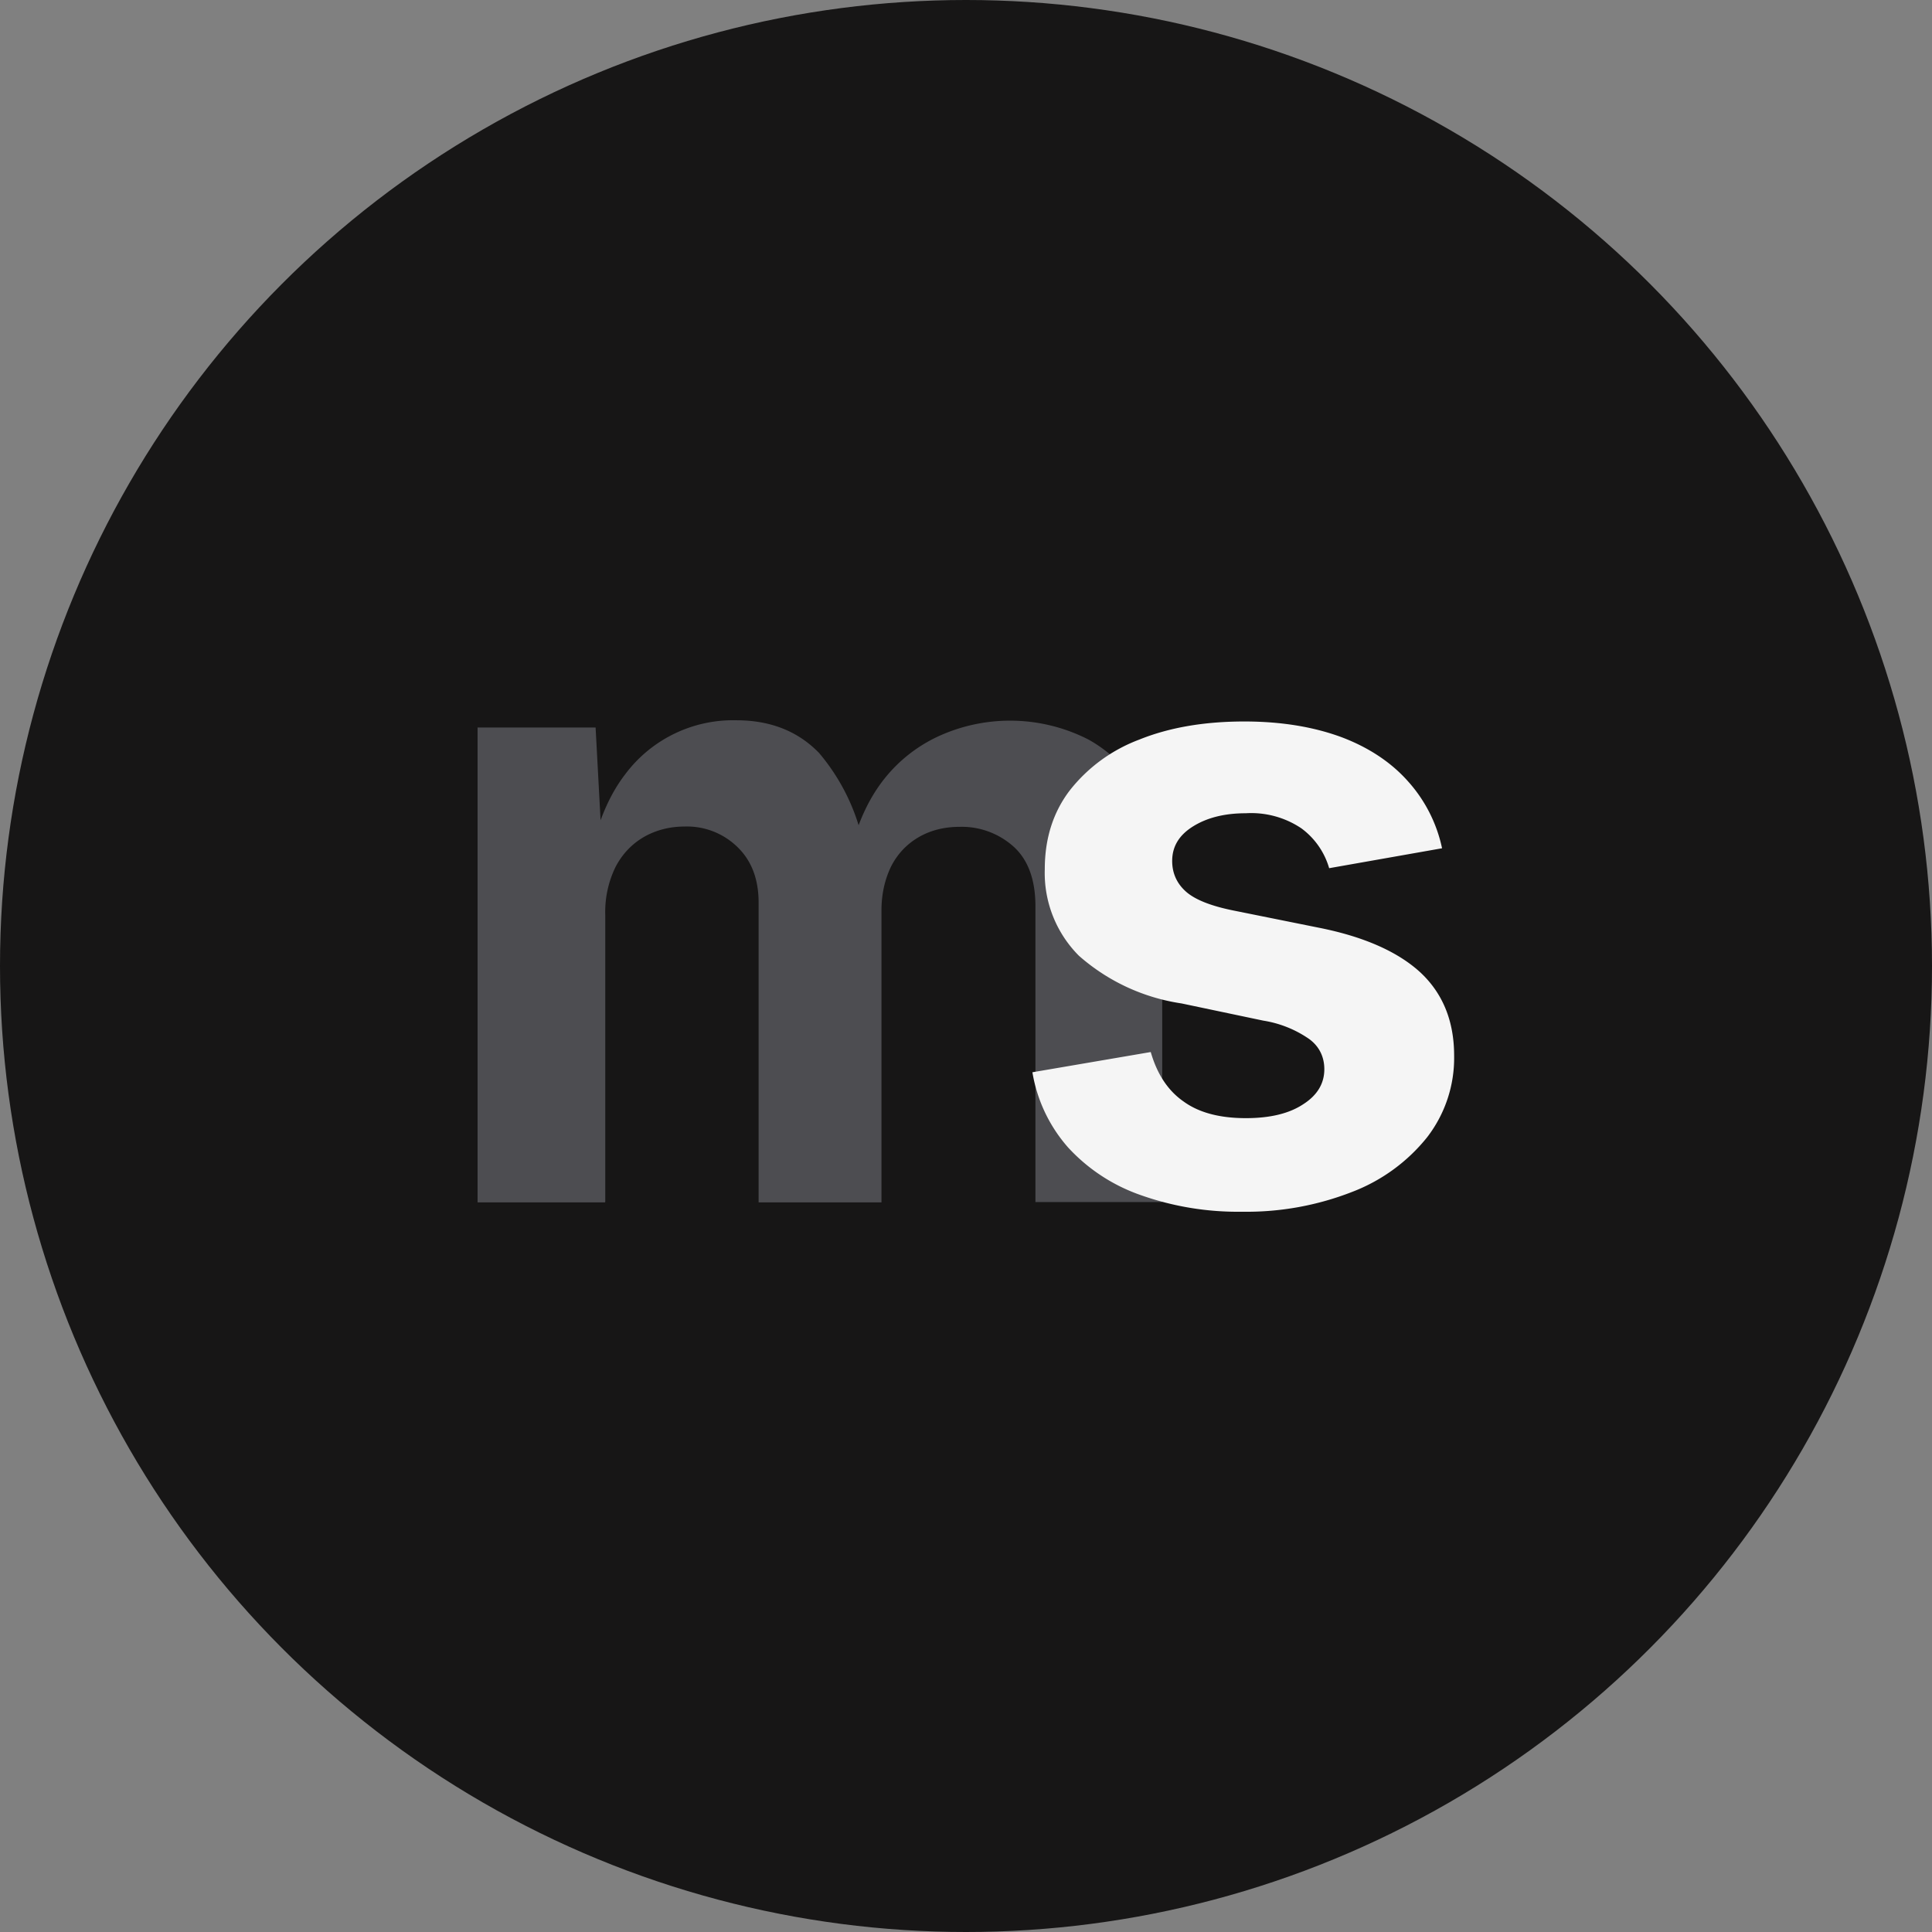
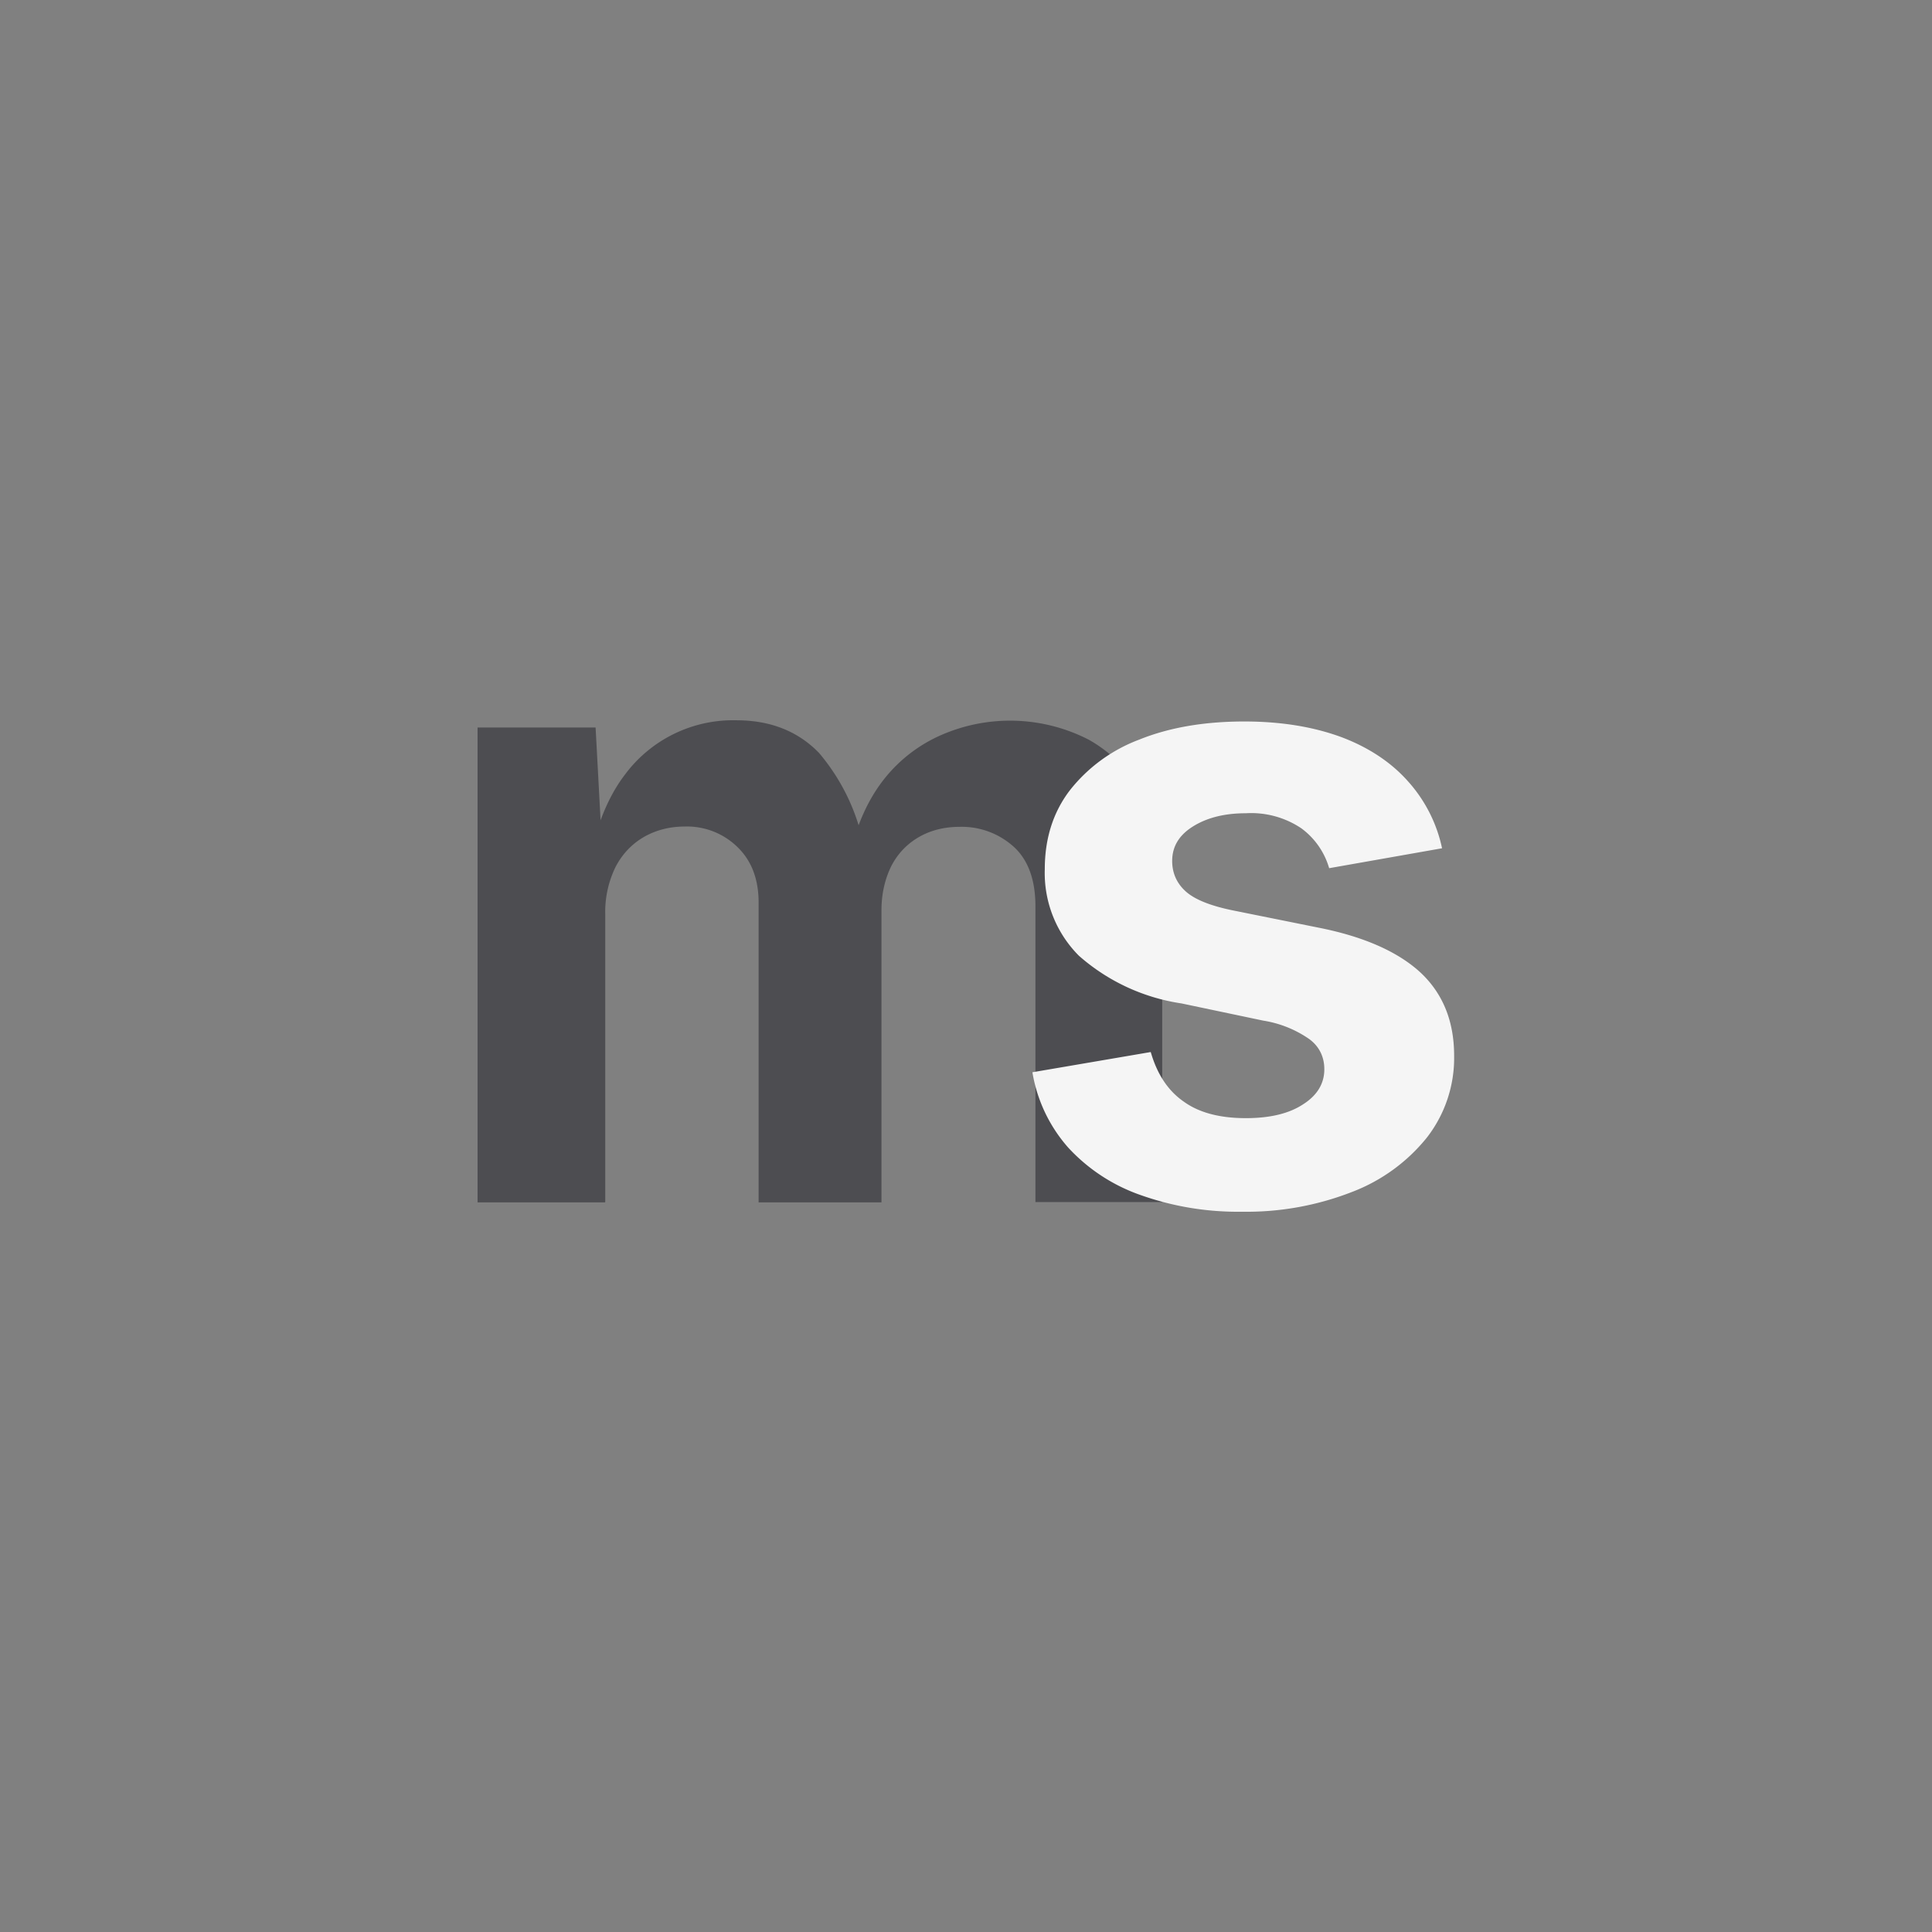
<svg xmlns="http://www.w3.org/2000/svg" version="1.1" width="64" height="64">
  <rect width="100%" height="100%" fill="#808080" stroke="none" />
  <svg fill="transparent" viewBox="0 0 64 64">
-     <circle cx="32" cy="32" r="32" fill="#171616" />
    <g fill="#eee" stroke="none" stroke-linecap="round" stroke-width="0" font-size="12">
      <path fill="#4d4d51" d="M20.04 39.83h-4.22V24.1h3.91l.21 3.91h-.3c.24-.96.6-1.75 1.07-2.36a4.46 4.46 0 0 1 3.68-1.79c1.13 0 2.04.36 2.74 1.08a6.8 6.8 0 0 1 1.53 3.33h-.5c.24-1 .62-1.83 1.15-2.49a4.92 4.92 0 0 1 1.89-1.44 5.7 5.7 0 0 1 4.86.16 4.55 4.55 0 0 1 1.79 1.82c.43.8.65 1.76.65 2.9v10.6H34.3v-9.8c0-.89-.25-1.55-.73-1.98a2.57 2.57 0 0 0-1.78-.65c-.52 0-.98.12-1.37.35-.39.23-.69.55-.9.96-.2.41-.32.9-.32 1.45v9.68h-4.07V29.9c0-.77-.23-1.38-.69-1.83a2.39 2.39 0 0 0-1.76-.69c-.5 0-.95.12-1.34.34-.4.23-.72.56-.95 1a3.4 3.4 0 0 0-.34 1.59v9.5Z" />
      <path fill="#f5f5f5" d="m34.2 35.52 3.92-.67c.21.73.57 1.28 1.09 1.64.51.37 1.2.55 2.06.55.8 0 1.43-.15 1.9-.46.47-.3.7-.69.7-1.16 0-.4-.16-.75-.5-1a3.67 3.67 0 0 0-1.52-.61l-2.71-.57a6.6 6.6 0 0 1-3.4-1.58 3.88 3.88 0 0 1-1.13-2.87c0-1.02.28-1.89.83-2.61a5.29 5.29 0 0 1 2.3-1.68c.99-.4 2.15-.6 3.48-.6 1.23 0 2.3.18 3.22.52.9.34 1.64.83 2.2 1.46a4.8 4.8 0 0 1 1.13 2.22l-3.74.66a2.5 2.5 0 0 0-.92-1.32 2.98 2.98 0 0 0-1.84-.5c-.69 0-1.27.14-1.74.43s-.7.67-.7 1.15c0 .4.15.74.45 1.01.3.27.83.48 1.57.63l2.83.57c1.52.3 2.65.81 3.39 1.5.74.7 1.1 1.62 1.1 2.74a4.3 4.3 0 0 1-.9 2.71 5.86 5.86 0 0 1-2.47 1.8 9.6 9.6 0 0 1-3.65.66 9.63 9.63 0 0 1-3.36-.55 5.9 5.9 0 0 1-2.4-1.57 5 5 0 0 1-1.19-2.5Z" />
    </g>
  </svg>
  <style>@media (prefers-color-scheme: light) { :root { filter: none; } }
@media (prefers-color-scheme: dark) { :root { filter: none; } }
</style>
</svg>